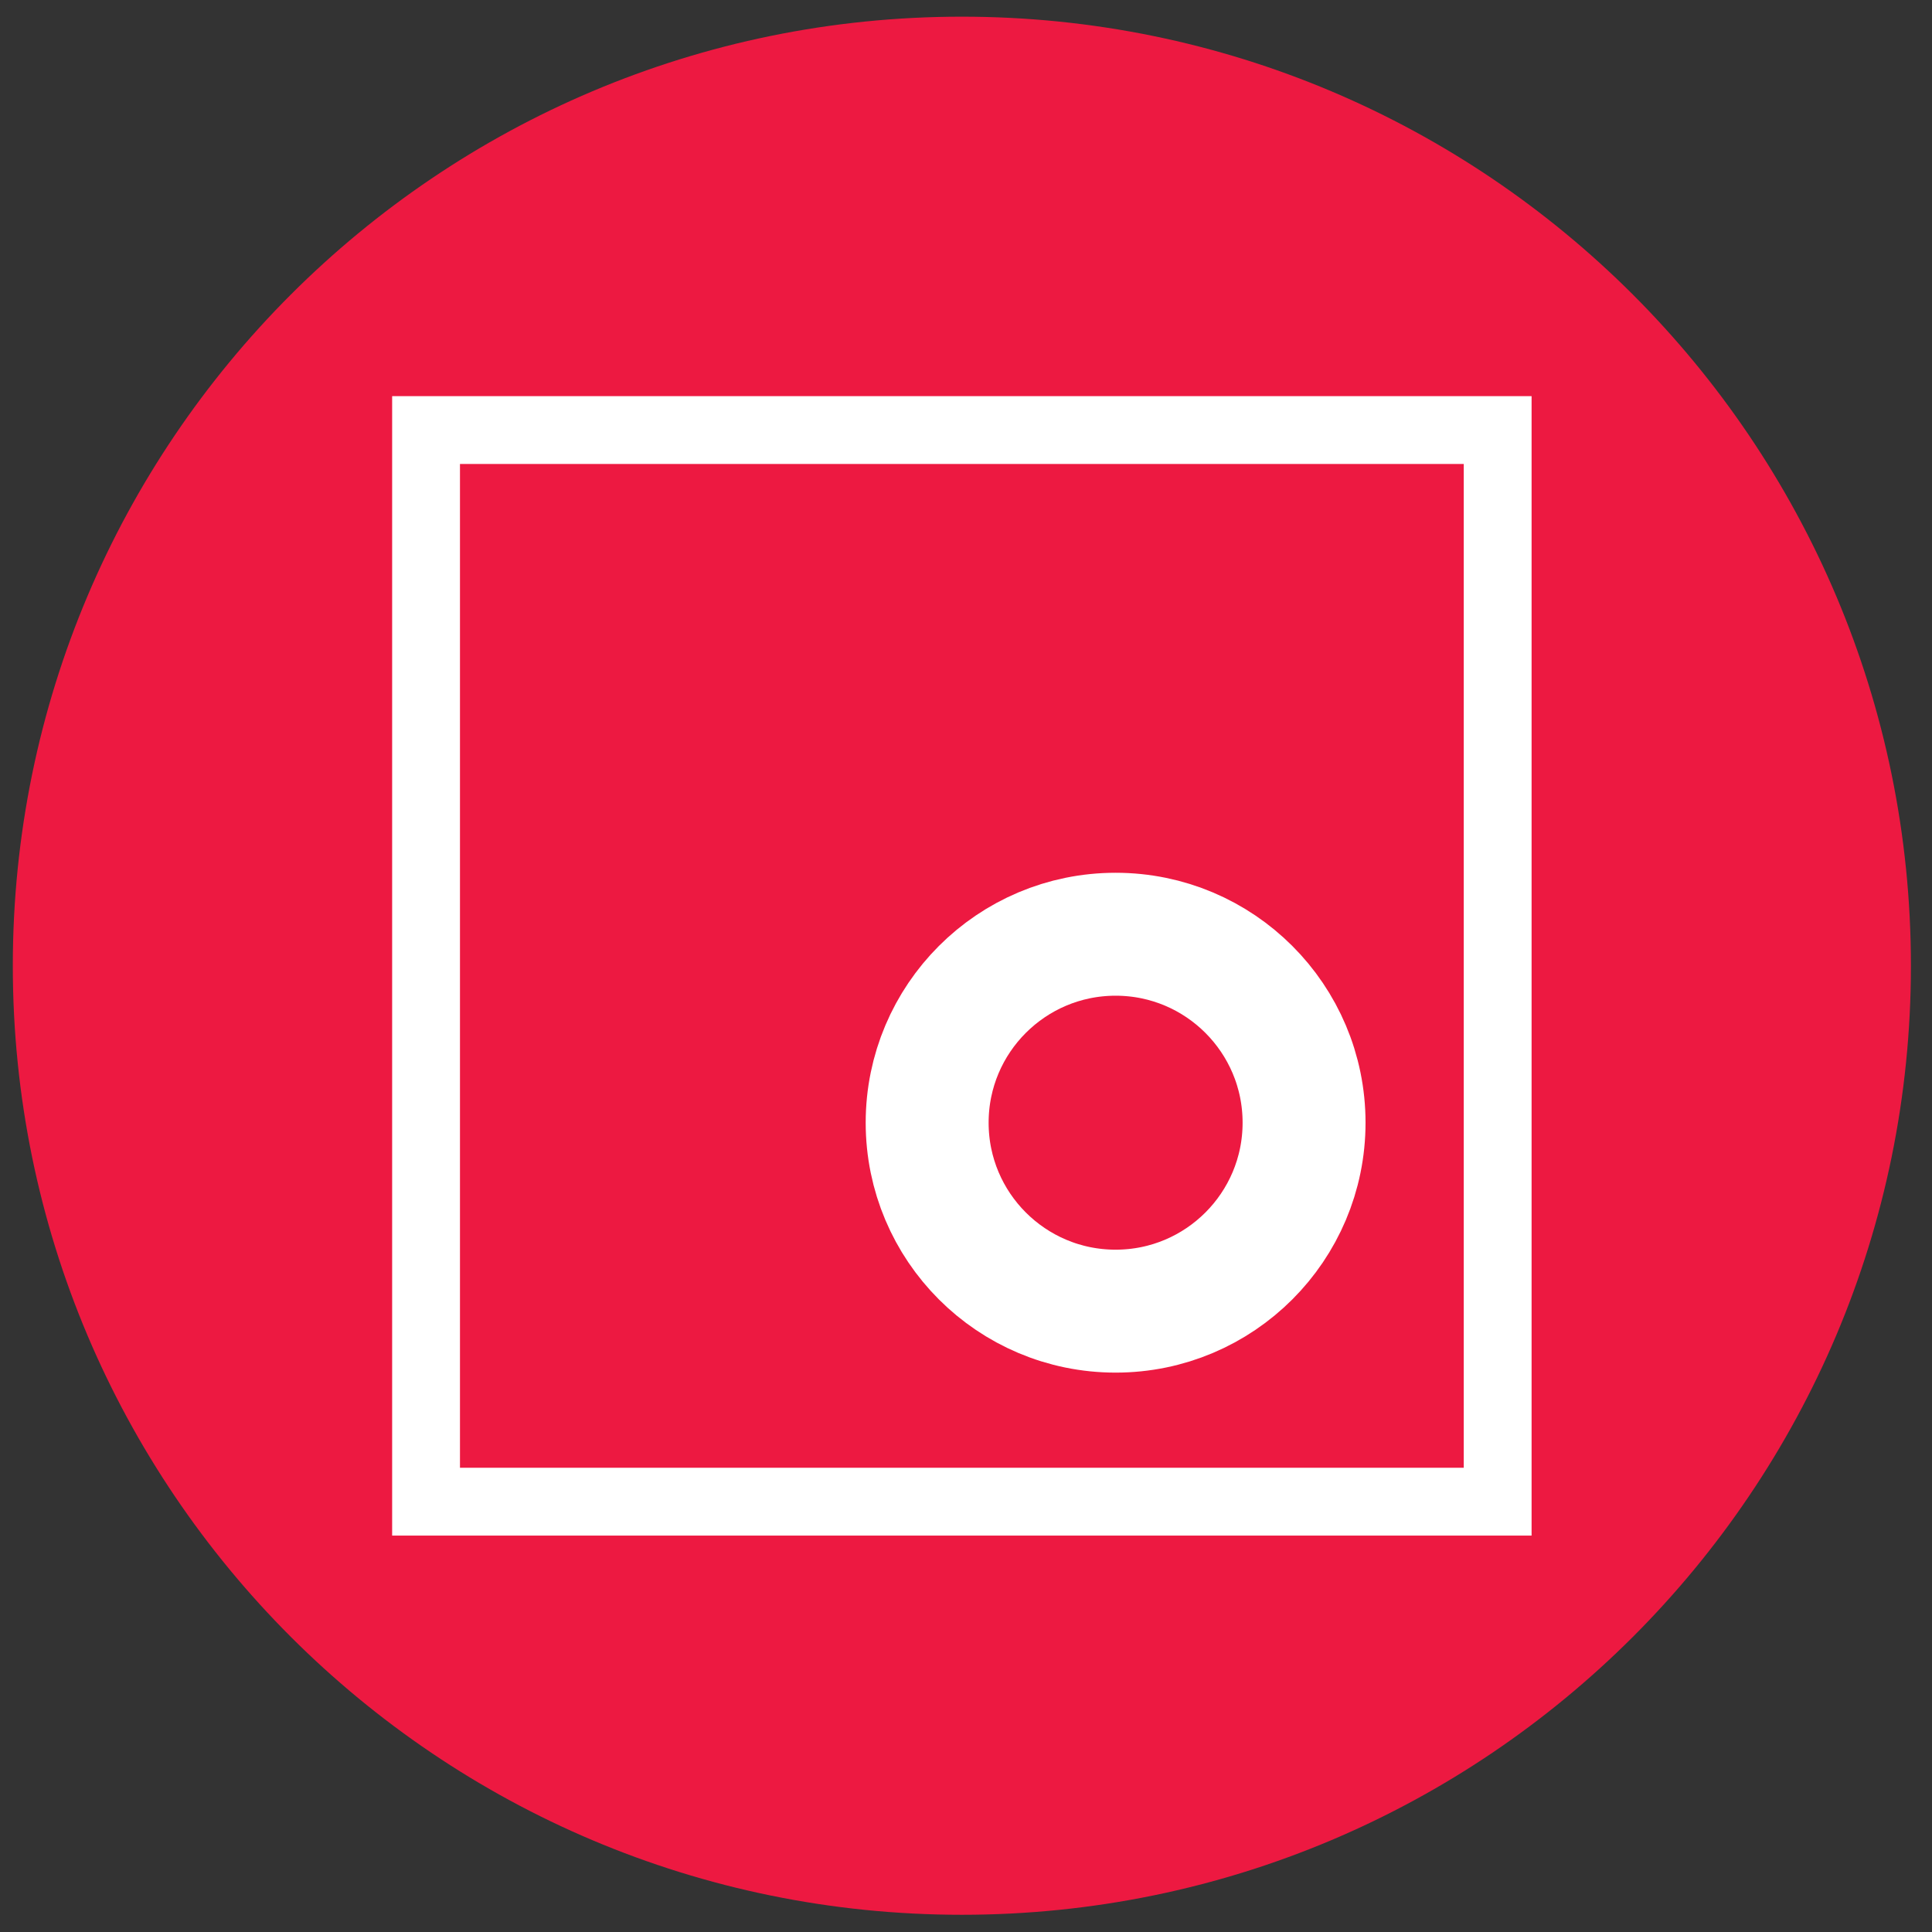
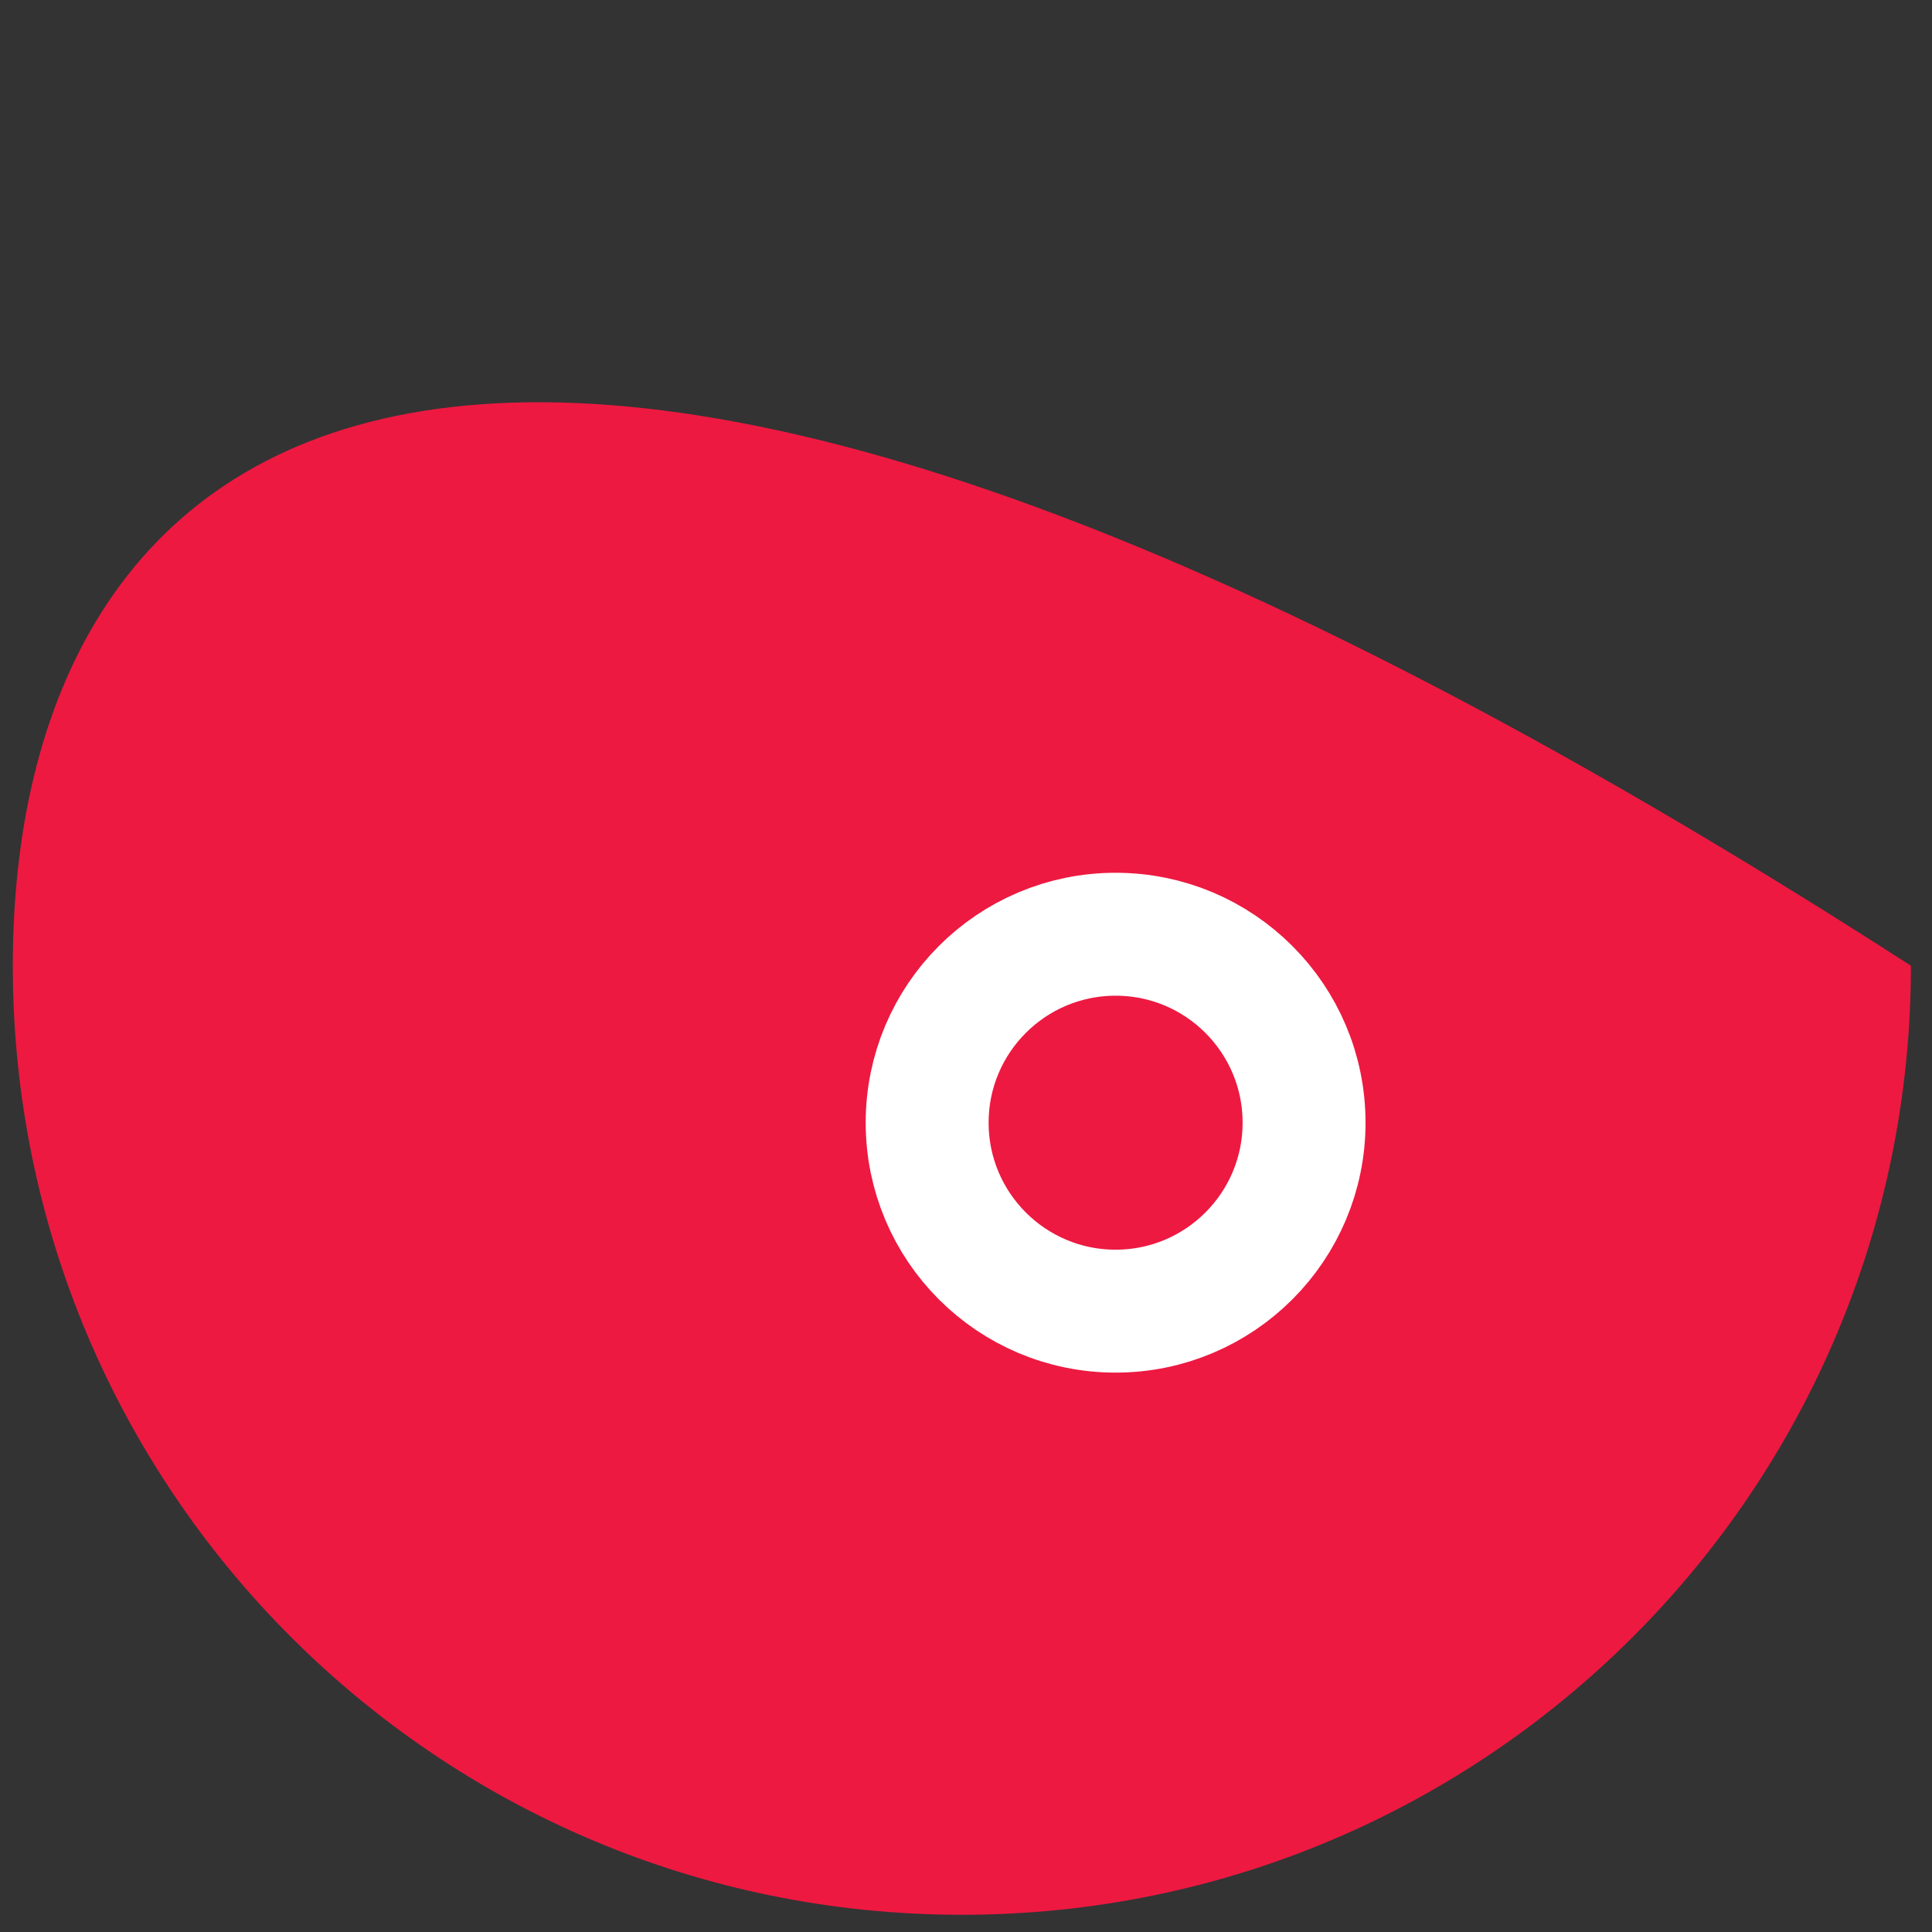
<svg xmlns="http://www.w3.org/2000/svg" width="57" height="57" viewBox="0 0 57 57" fill="none">
  <rect x="0" y="0" width="57" height="57" fill="#333333" stroke="none" />
  <g clip-path="url(#clip0_4982_357)">
-     <path d="M56.378 28.492C56.378 13.028 43.842 0.492 28.378 0.492C12.914 0.492 0.378 13.028 0.378 28.492C0.378 43.956 12.914 56.492 28.378 56.492C43.842 56.492 56.378 43.956 56.378 28.492Z" fill="#ED1941" />
-     <rect x="12.57" y="12.688" width="31.616" height="31.616" stroke="white" stroke-width="2.001" />
+     <path d="M56.378 28.492C12.914 0.492 0.378 13.028 0.378 28.492C0.378 43.956 12.914 56.492 28.378 56.492C43.842 56.492 56.378 43.956 56.378 28.492Z" fill="#ED1941" />
    <circle cx="32.914" cy="33.123" r="5.56" stroke="white" stroke-width="3.627" />
  </g>
  <defs>
    <clipPath id="clip0_4982_357">
      <rect width="56" height="56" fill="white" transform="translate(0.378 0.492)" />
    </clipPath>
  </defs>
</svg>